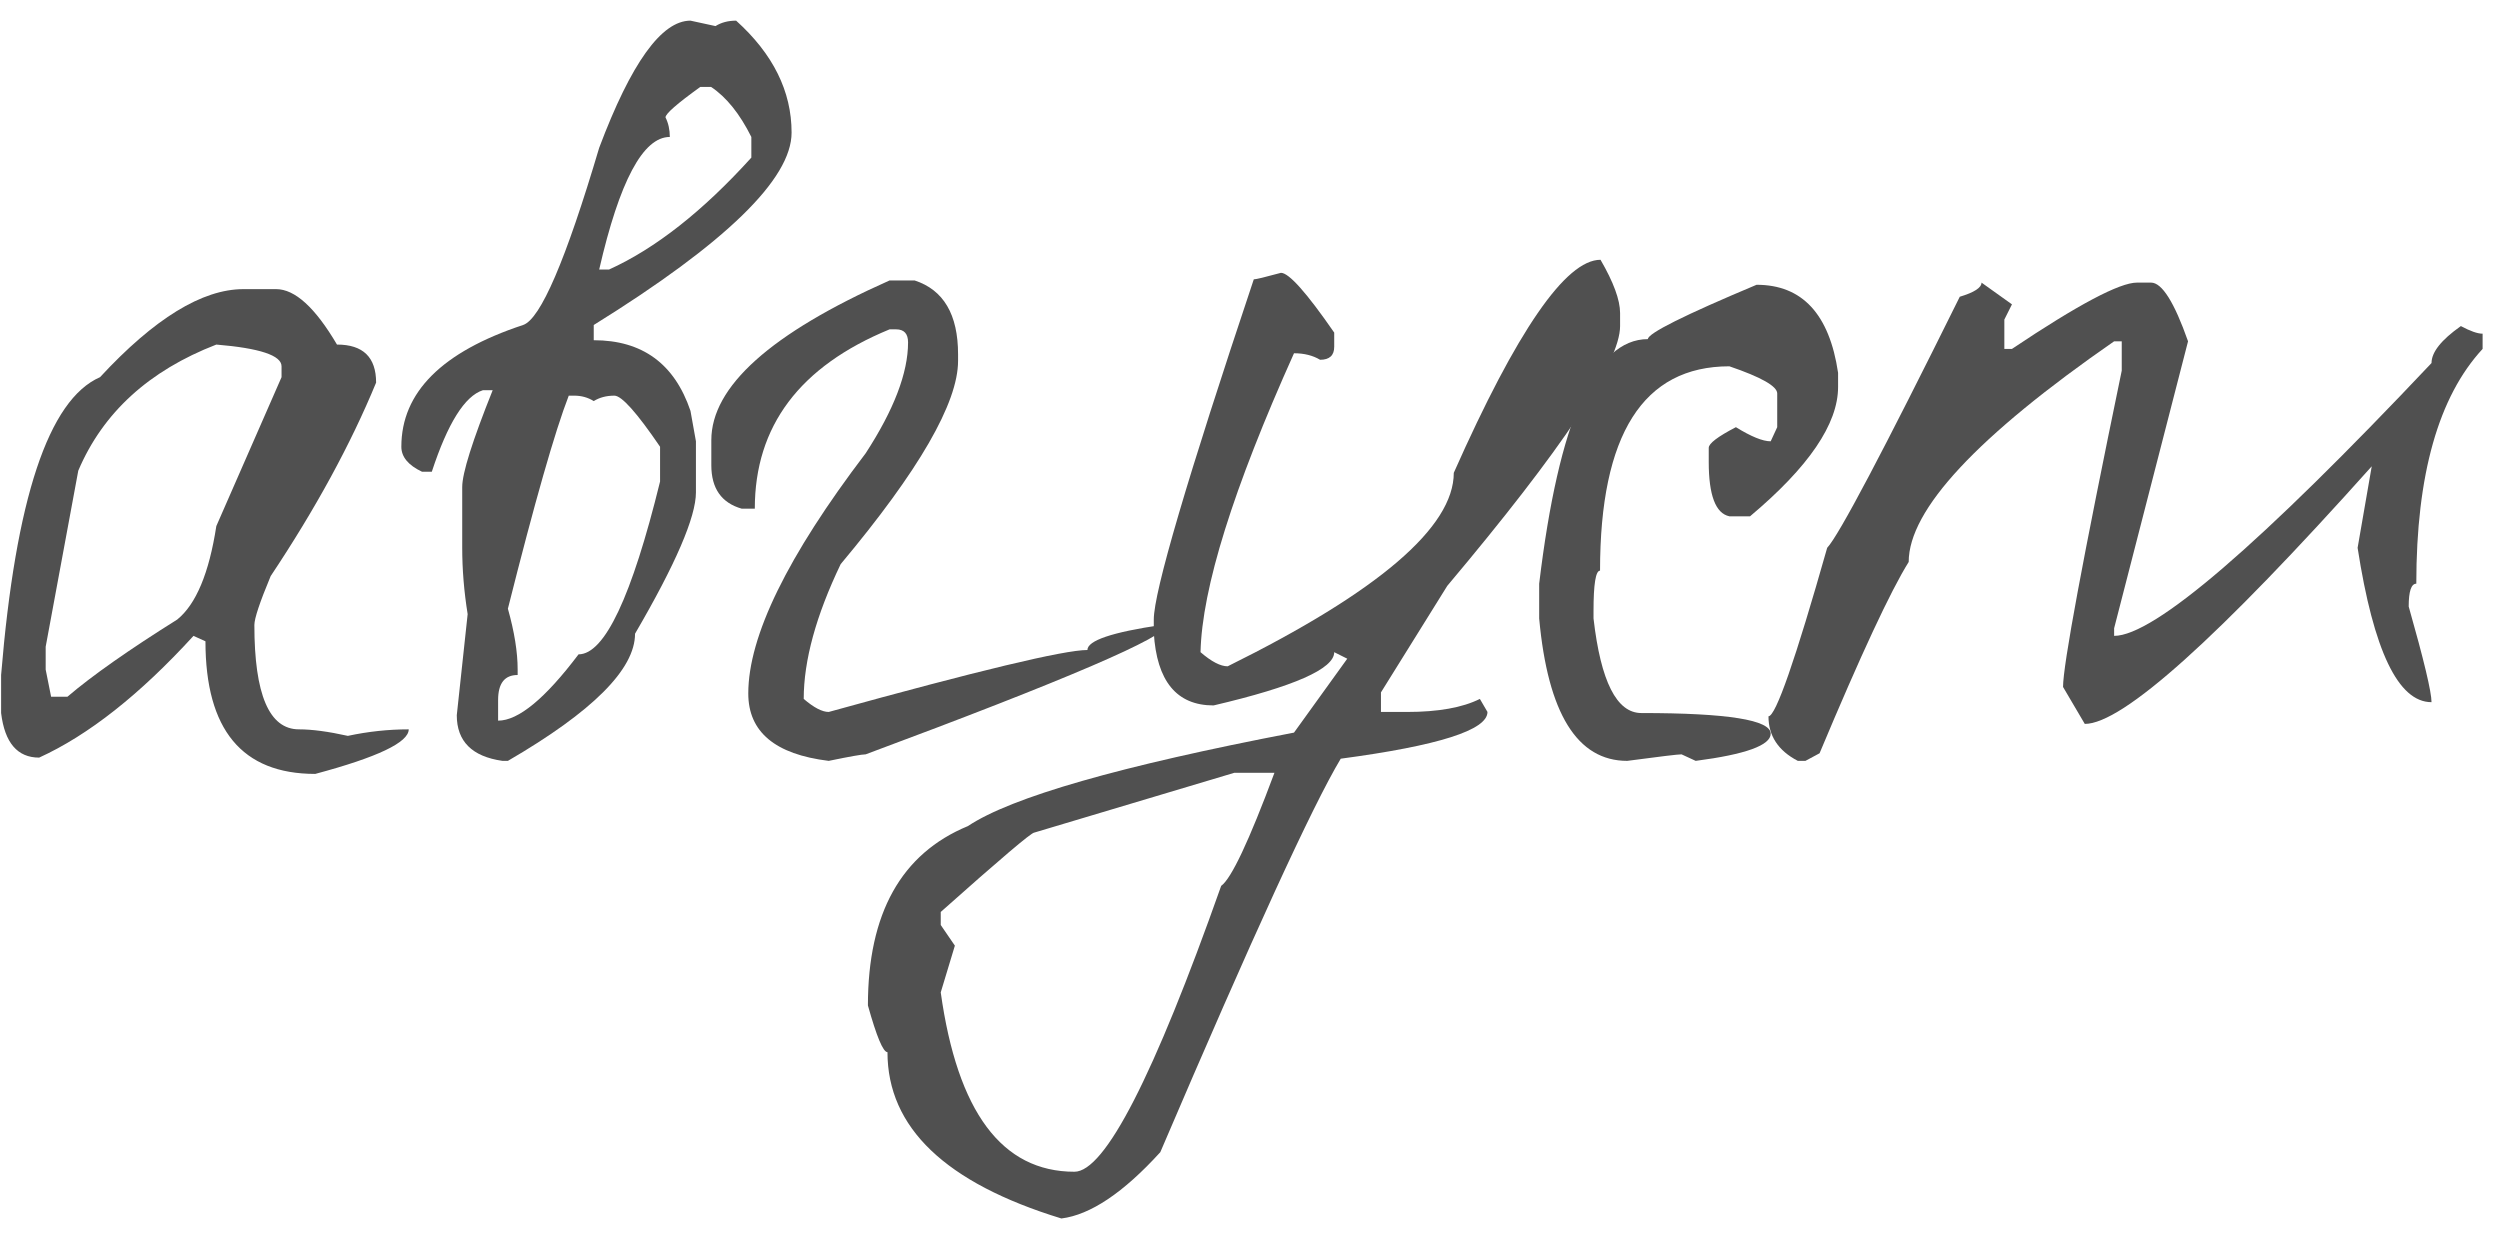
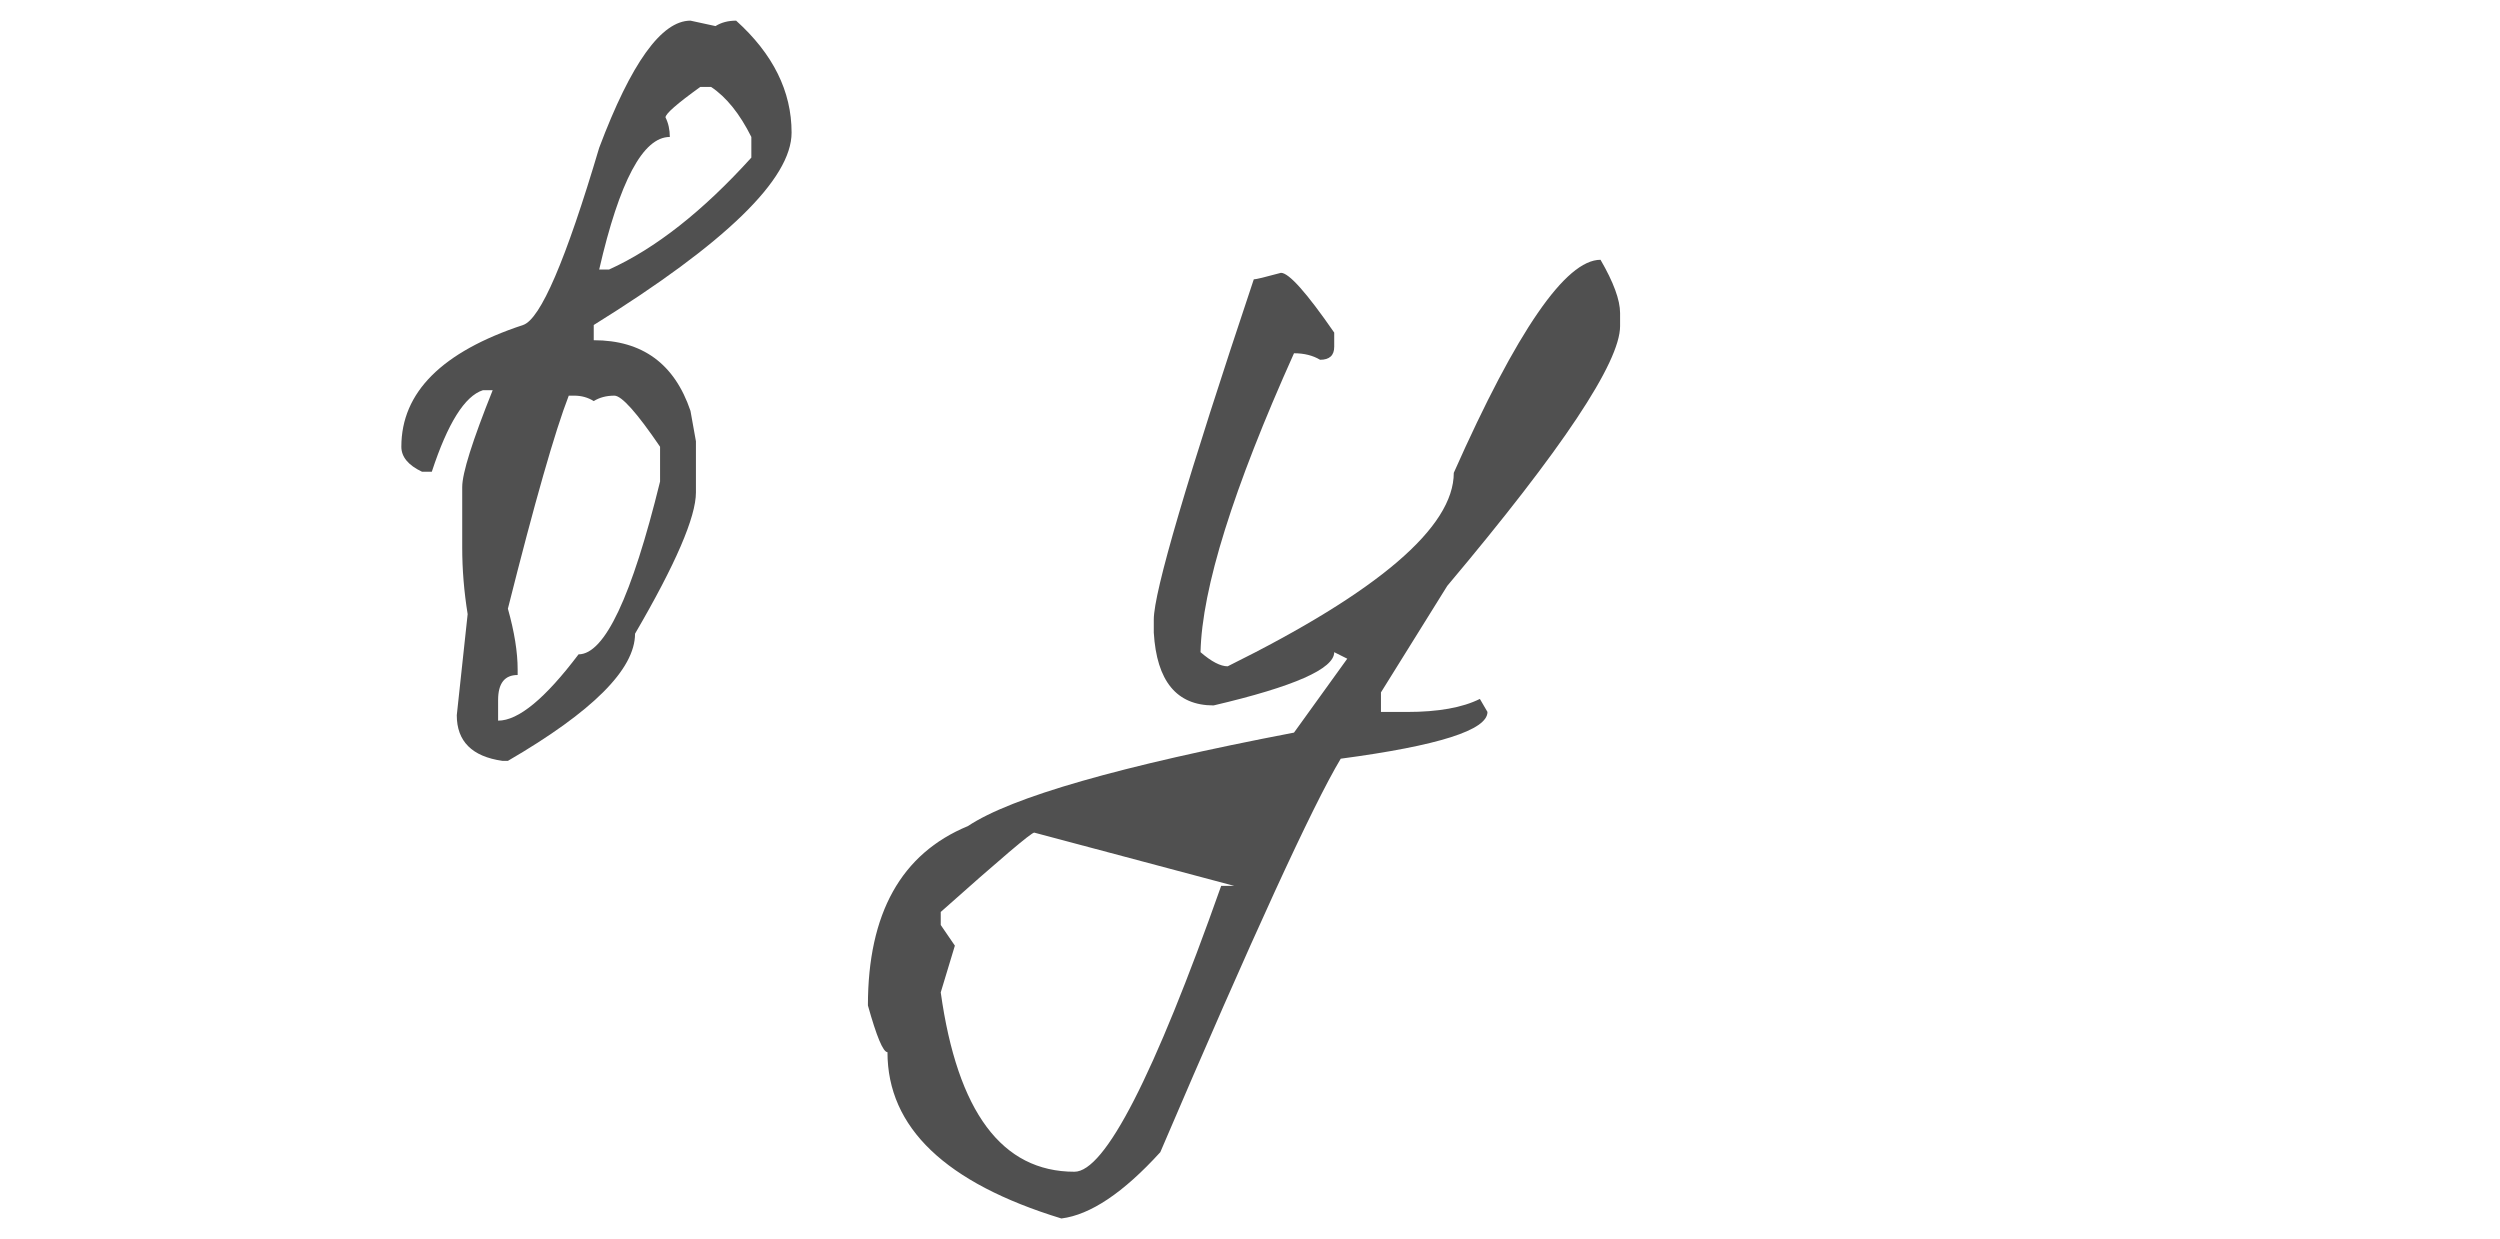
<svg xmlns="http://www.w3.org/2000/svg" width="115" height="57" viewBox="0 0 115 57" fill="none">
-   <path d="M11.201 13.3H12.701C13.567 13.3 14.501 14.15 15.501 15.85C16.701 15.85 17.301 16.433 17.301 17.6C16.134 20.433 14.517 23.4 12.451 26.5C11.951 27.7 11.701 28.45 11.701 28.75C11.701 31.95 12.384 33.55 13.751 33.55C14.351 33.55 15.101 33.65 16.001 33.85C16.934 33.65 17.867 33.55 18.801 33.55C18.801 34.15 17.367 34.833 14.501 35.6C11.134 35.6 9.451 33.567 9.451 29.5L8.901 29.25C6.434 31.95 4.067 33.817 1.801 34.85C0.801 34.85 0.217 34.167 0.051 32.8V31.05C0.717 22.95 2.234 18.383 4.601 17.35C7.101 14.65 9.301 13.3 11.201 13.3ZM2.101 29.75V30.8L2.351 32.05H3.101C4.234 31.083 5.917 29.9 8.151 28.5C9.017 27.8 9.617 26.367 9.951 24.2L12.951 17.35V16.85C12.951 16.35 11.951 16.017 9.951 15.85C6.851 17.05 4.734 18.983 3.601 21.65L2.101 29.75Z" fill="#505050" />
  <path d="M31.762 0.95L32.913 1.2C33.179 1.033 33.496 0.95 33.862 0.95C35.562 2.483 36.413 4.2 36.413 6.1C36.413 8.233 33.379 11.183 27.312 14.95V15.65C29.546 15.65 31.029 16.733 31.762 18.9L32.013 20.3V22.65C32.013 23.783 31.079 25.95 29.212 29.15C29.212 30.783 27.262 32.733 23.363 35H23.113C21.712 34.8 21.012 34.1 21.012 32.9L21.512 28.25C21.346 27.217 21.262 26.2 21.262 25.2V22.4C21.262 21.767 21.729 20.283 22.663 17.95H22.212C21.379 18.217 20.596 19.467 19.863 21.7H19.413C18.779 21.4 18.462 21.017 18.462 20.55C18.462 18.05 20.329 16.183 24.062 14.95C24.863 14.683 26.029 11.967 27.562 6.8C29.029 2.9 30.429 0.95 31.762 0.95ZM30.613 5.4C30.746 5.667 30.812 5.967 30.812 6.3C29.579 6.3 28.496 8.333 27.562 12.4H28.012C30.146 11.433 32.329 9.717 34.562 7.25V6.3C34.029 5.233 33.413 4.467 32.712 4H32.212C31.146 4.767 30.613 5.233 30.613 5.4ZM26.163 18.2C25.529 19.833 24.596 23.1 23.363 28C23.663 29.067 23.812 30 23.812 30.8V31.05C23.212 31.05 22.913 31.433 22.913 32.2V33.15C23.846 33.15 25.079 32.133 26.613 30.1C27.812 30.1 29.062 27.45 30.363 22.15V20.55C29.296 18.983 28.596 18.2 28.262 18.2C27.896 18.2 27.579 18.283 27.312 18.45C27.046 18.283 26.746 18.2 26.413 18.2H26.163Z" fill="#505050" />
-   <path d="M42.071 12.9C43.404 13.333 44.071 14.467 44.071 16.3V16.6C44.071 18.533 42.271 21.65 38.671 25.95C37.537 28.317 36.971 30.383 36.971 32.15C37.437 32.55 37.821 32.75 38.121 32.75C44.987 30.85 48.954 29.9 50.021 29.9C50.021 29.467 51.154 29.083 53.421 28.75H53.671C53.671 29.283 49.054 31.267 39.821 34.7C39.654 34.7 39.087 34.8 38.121 35C35.654 34.7 34.421 33.667 34.421 31.9C34.421 29.267 36.221 25.583 39.821 20.85C41.121 18.85 41.771 17.15 41.771 15.75C41.771 15.35 41.587 15.15 41.221 15.15H40.921C36.787 16.85 34.721 19.6 34.721 23.4H34.121C33.187 23.133 32.721 22.467 32.721 21.4V20.25C32.721 17.783 35.454 15.333 40.921 12.9H42.071Z" fill="#505050" />
-   <path d="M73.624 11.95C74.224 12.983 74.524 13.8 74.524 14.4V15C74.524 16.667 71.874 20.65 66.574 26.95L63.524 31.85V32.75H64.724C66.157 32.75 67.274 32.55 68.074 32.15L68.424 32.75C68.424 33.583 66.174 34.3 61.674 34.9C60.374 37.067 57.607 43.1 53.374 53C51.674 54.867 50.157 55.883 48.824 56.05C43.49 54.417 40.824 51.867 40.824 48.4C40.624 48.4 40.324 47.683 39.924 46.25C39.924 42.017 41.457 39.267 44.524 38C46.524 36.667 51.524 35.233 59.524 33.7L61.974 30.3L61.374 30C61.374 30.767 59.524 31.583 55.824 32.45C54.124 32.45 53.207 31.333 53.074 29.1V28.5C53.074 27.233 54.607 22.017 57.674 12.85C57.774 12.85 58.191 12.75 58.924 12.55C59.291 12.55 60.107 13.467 61.374 15.3V15.95C61.374 16.35 61.157 16.55 60.724 16.55C60.391 16.35 59.99 16.25 59.524 16.25C56.724 22.483 55.291 27.067 55.224 30C55.724 30.433 56.141 30.65 56.474 30.65C63.407 27.217 66.874 24.25 66.874 21.75C69.774 15.217 72.024 11.95 73.624 11.95ZM43.274 41.95V42.55L43.924 43.5L43.274 45.65C44.041 51.15 46.09 53.9 49.424 53.9C50.824 53.9 53.074 49.517 56.174 40.75C56.641 40.417 57.457 38.683 58.624 35.55H56.774L47.574 38.3C47.441 38.3 46.007 39.517 43.274 41.95Z" fill="#505050" />
-   <path d="M80.802 13.1C82.902 13.1 84.152 14.45 84.552 17.15V17.8C84.552 19.5 83.202 21.483 80.502 23.75H79.552C78.918 23.617 78.602 22.783 78.602 21.25V20.6C78.602 20.4 79.018 20.083 79.852 19.65C80.552 20.083 81.085 20.3 81.452 20.3L81.752 19.65V18.1C81.752 17.767 81.018 17.35 79.552 16.85C75.585 16.85 73.602 19.983 73.602 26.25C73.402 26.25 73.302 26.867 73.302 28.1V28.45C73.635 31.35 74.368 32.8 75.502 32.8C79.468 32.8 81.452 33.117 81.452 33.75C81.452 34.283 80.302 34.7 78.002 35L77.352 34.7C77.185 34.7 76.352 34.8 74.852 35C72.552 35 71.202 32.817 70.802 28.45V26.85C71.702 19.35 73.368 15.6 75.802 15.6C75.802 15.333 77.468 14.5 80.802 13.1Z" fill="#505050" />
-   <path d="M91.15 13L92.55 14L92.2 14.7V16.05H92.55C95.584 14.017 97.5 13 98.3 13H98.95C99.45 13 100.017 13.9 100.65 15.7L97.25 28.9V29.25C99.084 29.25 103.95 25.067 111.85 16.7C111.85 16.2 112.3 15.633 113.2 15C113.634 15.233 113.967 15.35 114.2 15.35V16.05C112.167 18.25 111.15 21.85 111.15 26.85C110.917 26.85 110.8 27.2 110.8 27.9C111.5 30.367 111.85 31.833 111.85 32.3C110.317 32.3 109.184 29.933 108.45 25.2L109.1 21.45C102.034 29.35 97.634 33.3 95.9 33.3L94.9 31.6C94.9 30.6 95.8 25.75 97.6 17.05V15.7H97.25C90.95 20.067 87.8 23.45 87.8 25.85C86.967 27.183 85.6 30.117 83.7 34.65L83.05 35H82.7C81.8 34.533 81.35 33.85 81.35 32.95C81.684 32.95 82.584 30.367 84.05 25.2C84.584 24.633 86.617 20.783 90.15 13.65C90.817 13.45 91.15 13.233 91.15 13Z" fill="#505050" />
+   <path d="M73.624 11.95C74.224 12.983 74.524 13.8 74.524 14.4V15C74.524 16.667 71.874 20.65 66.574 26.95L63.524 31.85V32.75H64.724C66.157 32.75 67.274 32.55 68.074 32.15L68.424 32.75C68.424 33.583 66.174 34.3 61.674 34.9C60.374 37.067 57.607 43.1 53.374 53C51.674 54.867 50.157 55.883 48.824 56.05C43.49 54.417 40.824 51.867 40.824 48.4C40.624 48.4 40.324 47.683 39.924 46.25C39.924 42.017 41.457 39.267 44.524 38C46.524 36.667 51.524 35.233 59.524 33.7L61.974 30.3L61.374 30C61.374 30.767 59.524 31.583 55.824 32.45C54.124 32.45 53.207 31.333 53.074 29.1V28.5C53.074 27.233 54.607 22.017 57.674 12.85C57.774 12.85 58.191 12.75 58.924 12.55C59.291 12.55 60.107 13.467 61.374 15.3V15.95C61.374 16.35 61.157 16.55 60.724 16.55C60.391 16.35 59.99 16.25 59.524 16.25C56.724 22.483 55.291 27.067 55.224 30C55.724 30.433 56.141 30.65 56.474 30.65C63.407 27.217 66.874 24.25 66.874 21.75C69.774 15.217 72.024 11.95 73.624 11.95ZM43.274 41.95V42.55L43.924 43.5L43.274 45.65C44.041 51.15 46.09 53.9 49.424 53.9C50.824 53.9 53.074 49.517 56.174 40.75H56.774L47.574 38.3C47.441 38.3 46.007 39.517 43.274 41.95Z" fill="#505050" />
</svg>